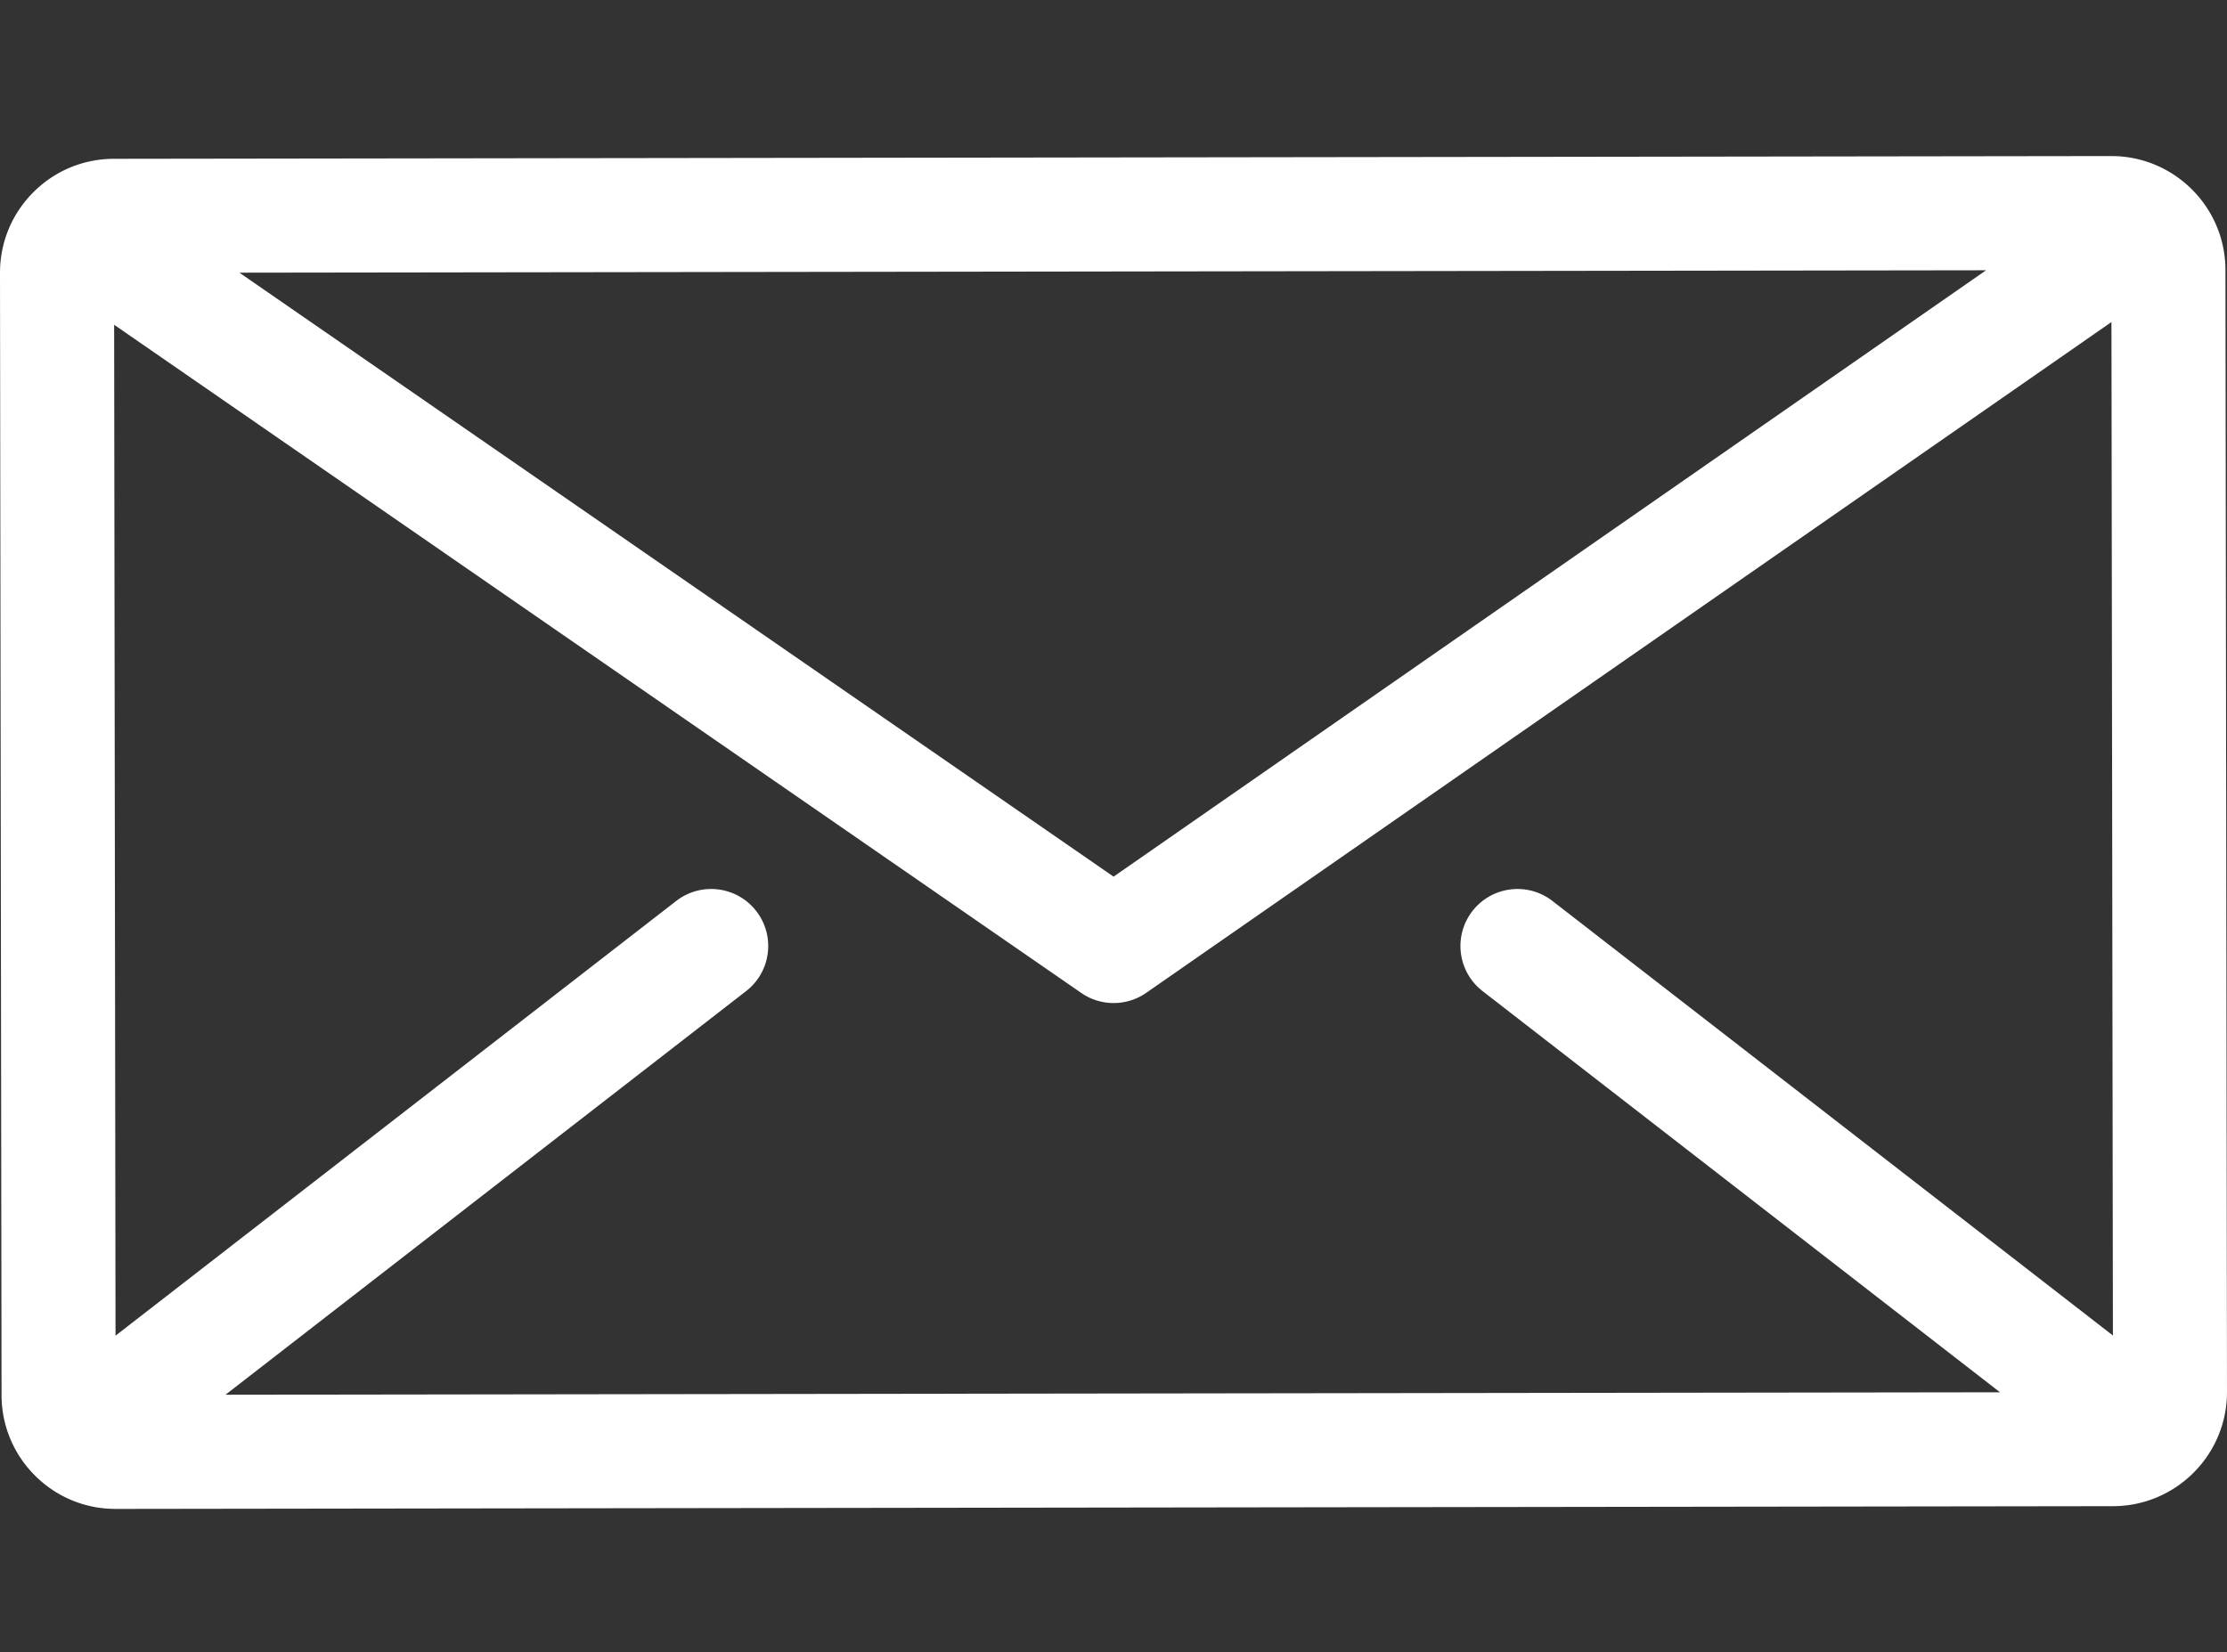
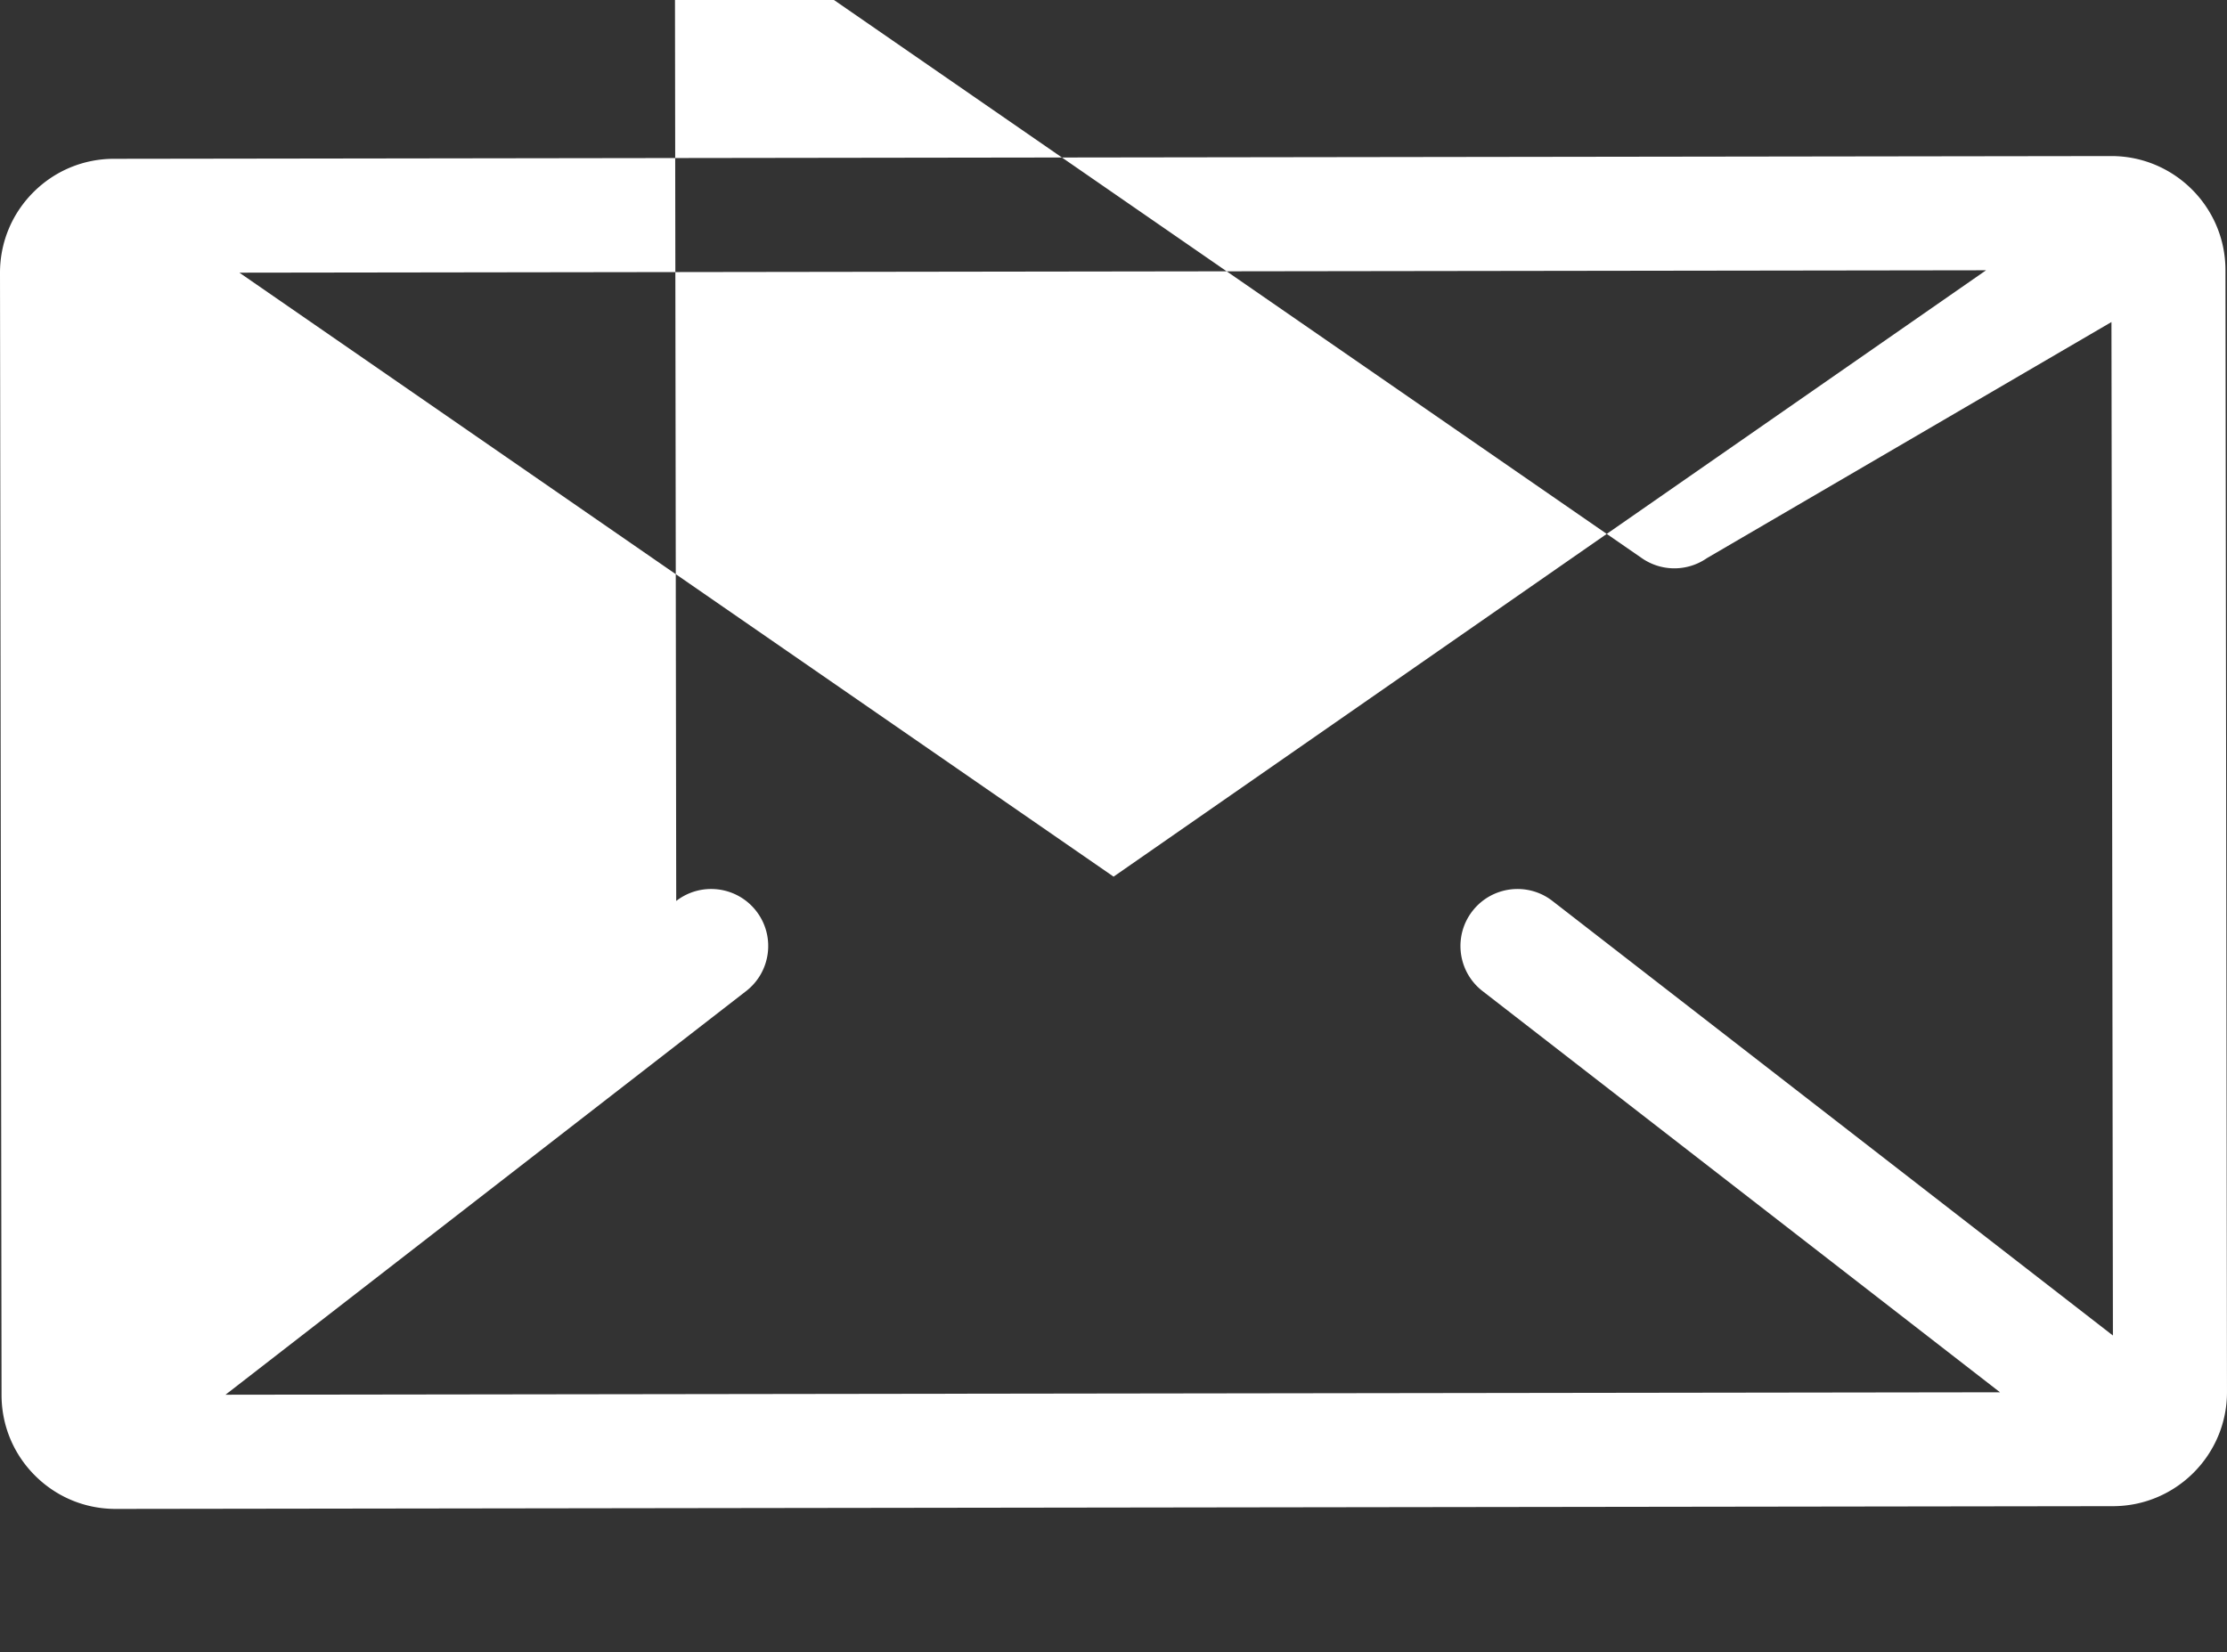
<svg xmlns="http://www.w3.org/2000/svg" width="512.001" height="380" viewBox="0 0 512.001 380">
  <rect x="0" y="0" width="512.001" height="380" fill="#333333" stroke="none" />
  <g fill="#fff">
    <g>
-       <path d="M511.646 62.078c-.021-14.449-11.782-26.189-26.227-26.189h-.034L26.19 36.52c-7.005.009-13.588 2.746-18.535 7.706C2.709 49.187-.009 55.778 0 62.781L.355 320.81c.009 7.005 2.746 13.588 7.706 18.535C13.012 344.283 19.587 347 26.58 347h.035l459.194-.631c14.458-.02 26.207-11.799 26.19-26.261zm-55.035.076L256.02 201.598 55.04 62.706zM340.846 227.915l118.971 92.265-407.972.56 119.696-92.825c5.722-4.439 6.764-12.675 2.326-18.399-4.439-5.722-12.675-6.764-18.399-2.326L26.561 307.159l-.32-232.475 222.344 153.657a13.093 13.093 0 007.455 2.325c2.617 0 5.236-.783 7.485-2.346L485.437 74.056l.336 233.066-128.856-99.931c-5.719-4.437-13.959-3.396-18.397 2.326-4.439 5.722-3.398 13.96 2.326 18.398z" />
+       <path d="M511.646 62.078c-.021-14.449-11.782-26.189-26.227-26.189h-.034L26.19 36.52c-7.005.009-13.588 2.746-18.535 7.706C2.709 49.187-.009 55.778 0 62.781L.355 320.81c.009 7.005 2.746 13.588 7.706 18.535C13.012 344.283 19.587 347 26.58 347h.035l459.194-.631c14.458-.02 26.207-11.799 26.19-26.261zm-55.035.076L256.02 201.598 55.04 62.706zM340.846 227.915l118.971 92.265-407.972.56 119.696-92.825c5.722-4.439 6.764-12.675 2.326-18.399-4.439-5.722-12.675-6.764-18.399-2.326l-.32-232.475 222.344 153.657a13.093 13.093 0 007.455 2.325c2.617 0 5.236-.783 7.485-2.346L485.437 74.056l.336 233.066-128.856-99.931c-5.719-4.437-13.959-3.396-18.397 2.326-4.439 5.722-3.398 13.96 2.326 18.398z" />
    </g>
  </g>
</svg>